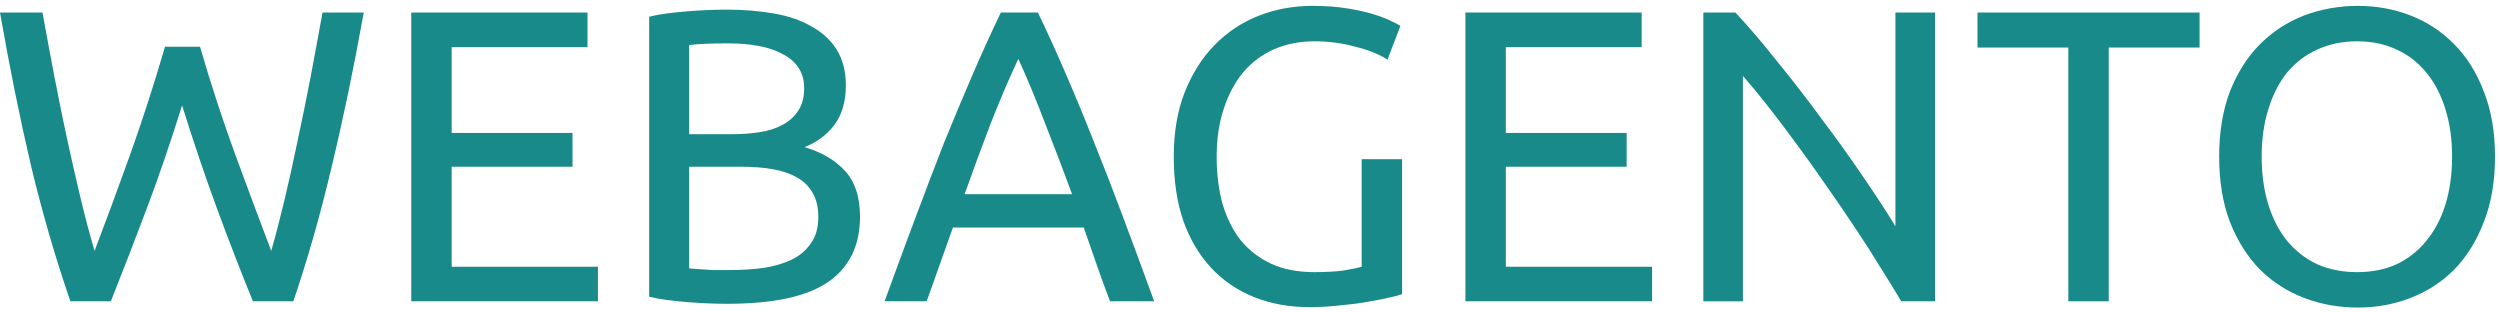
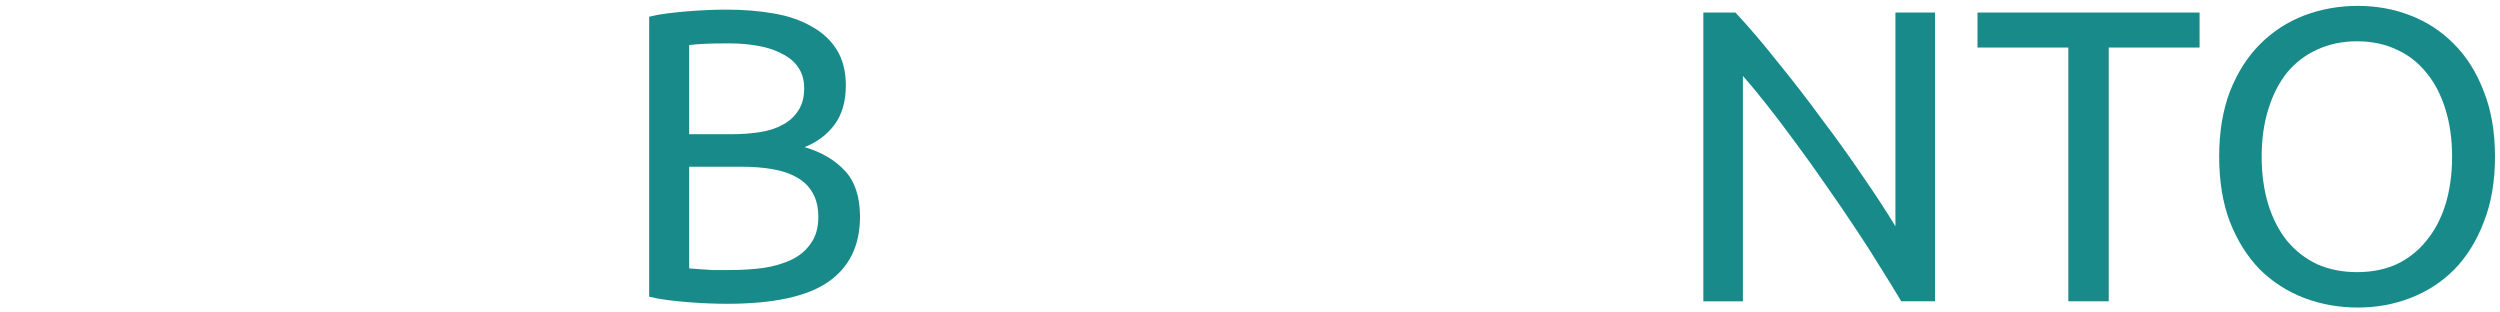
<svg xmlns="http://www.w3.org/2000/svg" xmlns:ns1="http://sodipodi.sourceforge.net/DTD/sodipodi-0.dtd" xmlns:ns2="http://www.inkscape.org/namespaces/inkscape" width="160" height="20" viewBox="0 0 120 15" version="1.1" id="svg7" ns1:docname="logo.svg" ns2:version="1.0.2 (e86c870879, 2021-01-15, custom)">
  <ns1:namedview pagecolor="#ffffff" bordercolor="#666666" borderopacity="1" objecttolerance="10" gridtolerance="10" guidetolerance="10" ns2:pageopacity="0" ns2:pageshadow="2" ns2:window-width="1910" ns2:window-height="1026" id="namedview9" showgrid="false" units="px" fit-margin-top="0" fit-margin-left="0" fit-margin-right="0" fit-margin-bottom="0" ns2:zoom="5.33" ns2:cx="42.81455" ns2:cy="14.91009" ns2:window-x="4" ns2:window-y="22" ns2:window-maximized="0" ns2:current-layer="shape0" showborder="true" ns2:showpageshadow="true" viewbox-height="15" ns2:pagecheckerboard="false" viewbox-width="120" ns2:document-rotation="0" />
  <defs id="defs2" />
  <g ns2:groupmode="layer" id="layer1" ns2:label="Text" transform="translate(-0.036,-6.577)">
    <g aria-label="WEBAGENTO" id="shape0" style="font-stretch:normal;font-size:20px;font-family:Ubuntu;letter-spacing:0;word-spacing:0;fill:#198a8a;stroke:#000000;stroke-width:0;stroke-linecap:square;stroke-linejoin:bevel;stroke-opacity:0">
-       <path d="m 8.776,11.639 q -0.84,2.68 -1.7,4.96 -0.86,2.28 -1.72,4.44 h -1.94 q -1.06,-3.06 -1.88,-6.46 -0.8,-3.4 -1.5,-7.4 H 2.076 q 0.28,1.56 0.58,3.12 0.3,1.56 0.62,3.04 0.32,1.46 0.64,2.8 0.32,1.34 0.66,2.48 0.8,-2.1 1.7,-4.6 0.9,-2.52 1.68,-5.2 h 1.68 q 0.78,2.68 1.7,5.2 0.92,2.5 1.72,4.6 0.32,-1.12 0.64,-2.46 0.32,-1.34 0.62,-2.8 0.32,-1.48 0.62,-3.04 0.3,-1.58 0.58,-3.14 h 1.98 q -0.72,4 -1.54,7.4 -0.8,3.4 -1.84,6.46 h -1.94 q -0.88,-2.16 -1.72,-4.44 -0.84,-2.28 -1.68,-4.96 z" style="font-size:20px;text-align:center;text-anchor:middle" id="path9" />
-       <path d="M 19.776,21.039 V 7.179 h 8.46 v 1.66 h -6.52 v 4.12 h 5.8 v 1.62 h -5.8 v 4.8 h 7.02 v 1.66 z" style="font-size:20px;text-align:center;text-anchor:middle" id="path11" />
      <path d="m 34.936,21.159 q -0.42,0 -0.92,-0.02 -0.48,-0.02 -0.98,-0.06 -0.48,-0.04 -0.96,-0.1 -0.48,-0.06 -0.88,-0.16 V 7.379 q 0.4,-0.1 0.88,-0.16 0.48,-0.06 0.96,-0.1 0.5,-0.04 0.98,-0.06 0.48,-0.02 0.9,-0.02 1.2,0 2.24,0.18 1.06,0.18 1.82,0.62 0.78,0.42 1.22,1.12 0.44,0.7 0.44,1.72 0,1.14 -0.54,1.88 -0.54,0.72 -1.44,1.08 1.22,0.36 1.94,1.14 0.72,0.78 0.72,2.2 0,2.08 -1.54,3.14 -1.52,1.04 -4.84,1.04 z m -1.82,-6.58 v 4.88 q 0.22,0.02 0.52,0.04 0.26,0.02 0.6,0.04 0.36,0 0.82,0 0.86,0 1.62,-0.1 0.78,-0.12 1.36,-0.4 0.58,-0.28 0.92,-0.78 0.36,-0.5 0.36,-1.26 0,-0.68 -0.26,-1.14 -0.26,-0.48 -0.76,-0.76 -0.48,-0.28 -1.16,-0.4 -0.68,-0.12 -1.52,-0.12 z m 0,-1.56 h 2.04 q 0.72,0 1.36,-0.1 0.64,-0.1 1.1,-0.36 0.48,-0.26 0.74,-0.68 0.28,-0.42 0.28,-1.06 0,-0.6 -0.28,-1 -0.28,-0.42 -0.78,-0.66 -0.48,-0.26 -1.14,-0.38 -0.66,-0.12 -1.4,-0.12 -0.74,0 -1.16,0.02 -0.42,0.02 -0.76,0.06 z" style="font-size:20px;text-align:center;text-anchor:middle" id="path13" />
-       <path d="m 53.316,21.039 q -0.34,-0.9 -0.64,-1.76 -0.3,-0.88 -0.62,-1.78 h -6.28 l -1.26,3.54 h -2.02 q 0.8,-2.2 1.5,-4.06 0.7,-1.88 1.36,-3.56 0.68,-1.68 1.34,-3.2 0.66,-1.54 1.38,-3.04 h 1.78 q 0.72,1.5 1.38,3.04 0.66,1.52 1.32,3.2 0.68,1.68 1.38,3.56 0.7,1.86 1.5,4.06 z m -1.82,-5.14 q -0.64,-1.74 -1.28,-3.36 -0.62,-1.64 -1.3,-3.14 -0.7,1.5 -1.34,3.14 -0.62,1.62 -1.24,3.36 z" style="font-size:20px;text-align:center;text-anchor:middle" id="path15" />
-       <path d="m 65.396,14.219 h 1.94 v 6.48 q -0.24,0.08 -0.7,0.18 -0.44,0.1 -1.04,0.2 -0.58,0.1 -1.28,0.16 -0.7,0.08 -1.42,0.08 -1.46,0 -2.66,-0.48 -1.2,-0.48 -2.06,-1.4 -0.86,-0.92 -1.34,-2.26 -0.46,-1.34 -0.46,-3.08 0,-1.74 0.52,-3.08 0.54,-1.36 1.44,-2.28 0.9,-0.92 2.1,-1.4 1.22,-0.48 2.6,-0.48 0.94,0 1.66,0.12 0.74,0.12 1.26,0.28 0.52,0.16 0.84,0.32 0.34,0.16 0.46,0.24 l -0.62,1.62 q -0.58,-0.38 -1.54,-0.62 -0.96,-0.26 -1.96,-0.26 -1.06,0 -1.94,0.38 -0.86,0.38 -1.48,1.1 -0.6,0.72 -0.94,1.76 -0.34,1.02 -0.34,2.3 0,1.24 0.28,2.26 0.3,1.02 0.88,1.76 0.6,0.72 1.46,1.12 0.88,0.4 2.06,0.4 0.84,0 1.42,-0.08 0.6,-0.1 0.86,-0.18 z" style="font-size:20px;text-align:center;text-anchor:middle" id="path17" />
-       <path d="M 70.376,21.039 V 7.179 h 8.46 v 1.66 h -6.52 v 4.12 h 5.8 v 1.62 h -5.8 v 4.8 h 7.02 v 1.66 z" style="font-size:20px;text-align:center;text-anchor:middle" id="path19" />
      <path d="m 91.296,21.039 q -0.44,-0.74 -1.02,-1.66 -0.56,-0.92 -1.22,-1.9 -0.66,-1 -1.38,-2.02 -0.7,-1.02 -1.4,-1.96 -0.7,-0.96 -1.36,-1.8 -0.66,-0.84 -1.22,-1.48 v 10.82 h -1.9 V 7.179 h 1.54 q 0.94,1 2,2.34 1.08,1.32 2.12,2.74 1.06,1.4 1.98,2.76 0.94,1.36 1.58,2.42 V 7.179 h 1.9 V 21.039 Z" style="font-size:20px;text-align:center;text-anchor:middle" id="path21" />
      <path d="m 105.616,7.179 v 1.68 h -4.36 V 21.039 H 99.316 V 8.859 h -4.36 v -1.68 z" style="font-size:20px;text-align:center;text-anchor:middle" id="path23" />
-       <path d="m 106.556,14.099 q 0,-1.78 0.52,-3.14 0.54,-1.36 1.44,-2.26 0.92,-0.92 2.12,-1.38 1.22,-0.46 2.58,-0.46 1.34,0 2.52,0.46 1.2,0.46 2.1,1.38 0.9,0.9 1.42,2.26 0.54,1.36 0.54,3.14 0,1.78 -0.54,3.14 -0.52,1.36 -1.42,2.28 -0.9,0.9 -2.1,1.36 -1.18,0.46 -2.52,0.46 -1.36,0 -2.58,-0.46 -1.2,-0.46 -2.12,-1.36 -0.9,-0.92 -1.44,-2.28 -0.52,-1.36 -0.52,-3.14 z m 2.04,0 q 0,1.26 0.32,2.3 0.32,1.02 0.9,1.74 0.6,0.72 1.44,1.12 0.86,0.38 1.92,0.38 1.06,0 1.9,-0.38 0.84,-0.4 1.42,-1.12 0.6,-0.72 0.92,-1.74 0.32,-1.04 0.32,-2.3 0,-1.26 -0.32,-2.28 -0.32,-1.04 -0.92,-1.76 -0.58,-0.72 -1.42,-1.1 -0.84,-0.4 -1.9,-0.4 -1.06,0 -1.92,0.4 -0.84,0.38 -1.44,1.1 -0.58,0.72 -0.9,1.76 -0.32,1.02 -0.32,2.28 z" style="font-size:20px;text-align:center;text-anchor:middle" id="path25" />
+       <path d="m 106.556,14.099 q 0,-1.78 0.52,-3.14 0.54,-1.36 1.44,-2.26 0.92,-0.92 2.12,-1.38 1.22,-0.46 2.58,-0.46 1.34,0 2.52,0.46 1.2,0.46 2.1,1.38 0.9,0.9 1.42,2.26 0.54,1.36 0.54,3.14 0,1.78 -0.54,3.14 -0.52,1.36 -1.42,2.28 -0.9,0.9 -2.1,1.36 -1.18,0.46 -2.52,0.46 -1.36,0 -2.58,-0.46 -1.2,-0.46 -2.12,-1.36 -0.9,-0.92 -1.44,-2.28 -0.52,-1.36 -0.52,-3.14 m 2.04,0 q 0,1.26 0.32,2.3 0.32,1.02 0.9,1.74 0.6,0.72 1.44,1.12 0.86,0.38 1.92,0.38 1.06,0 1.9,-0.38 0.84,-0.4 1.42,-1.12 0.6,-0.72 0.92,-1.74 0.32,-1.04 0.32,-2.3 0,-1.26 -0.32,-2.28 -0.32,-1.04 -0.92,-1.76 -0.58,-0.72 -1.42,-1.1 -0.84,-0.4 -1.9,-0.4 -1.06,0 -1.92,0.4 -0.84,0.38 -1.44,1.1 -0.58,0.72 -0.9,1.76 -0.32,1.02 -0.32,2.28 z" style="font-size:20px;text-align:center;text-anchor:middle" id="path25" />
    </g>
  </g>
</svg>